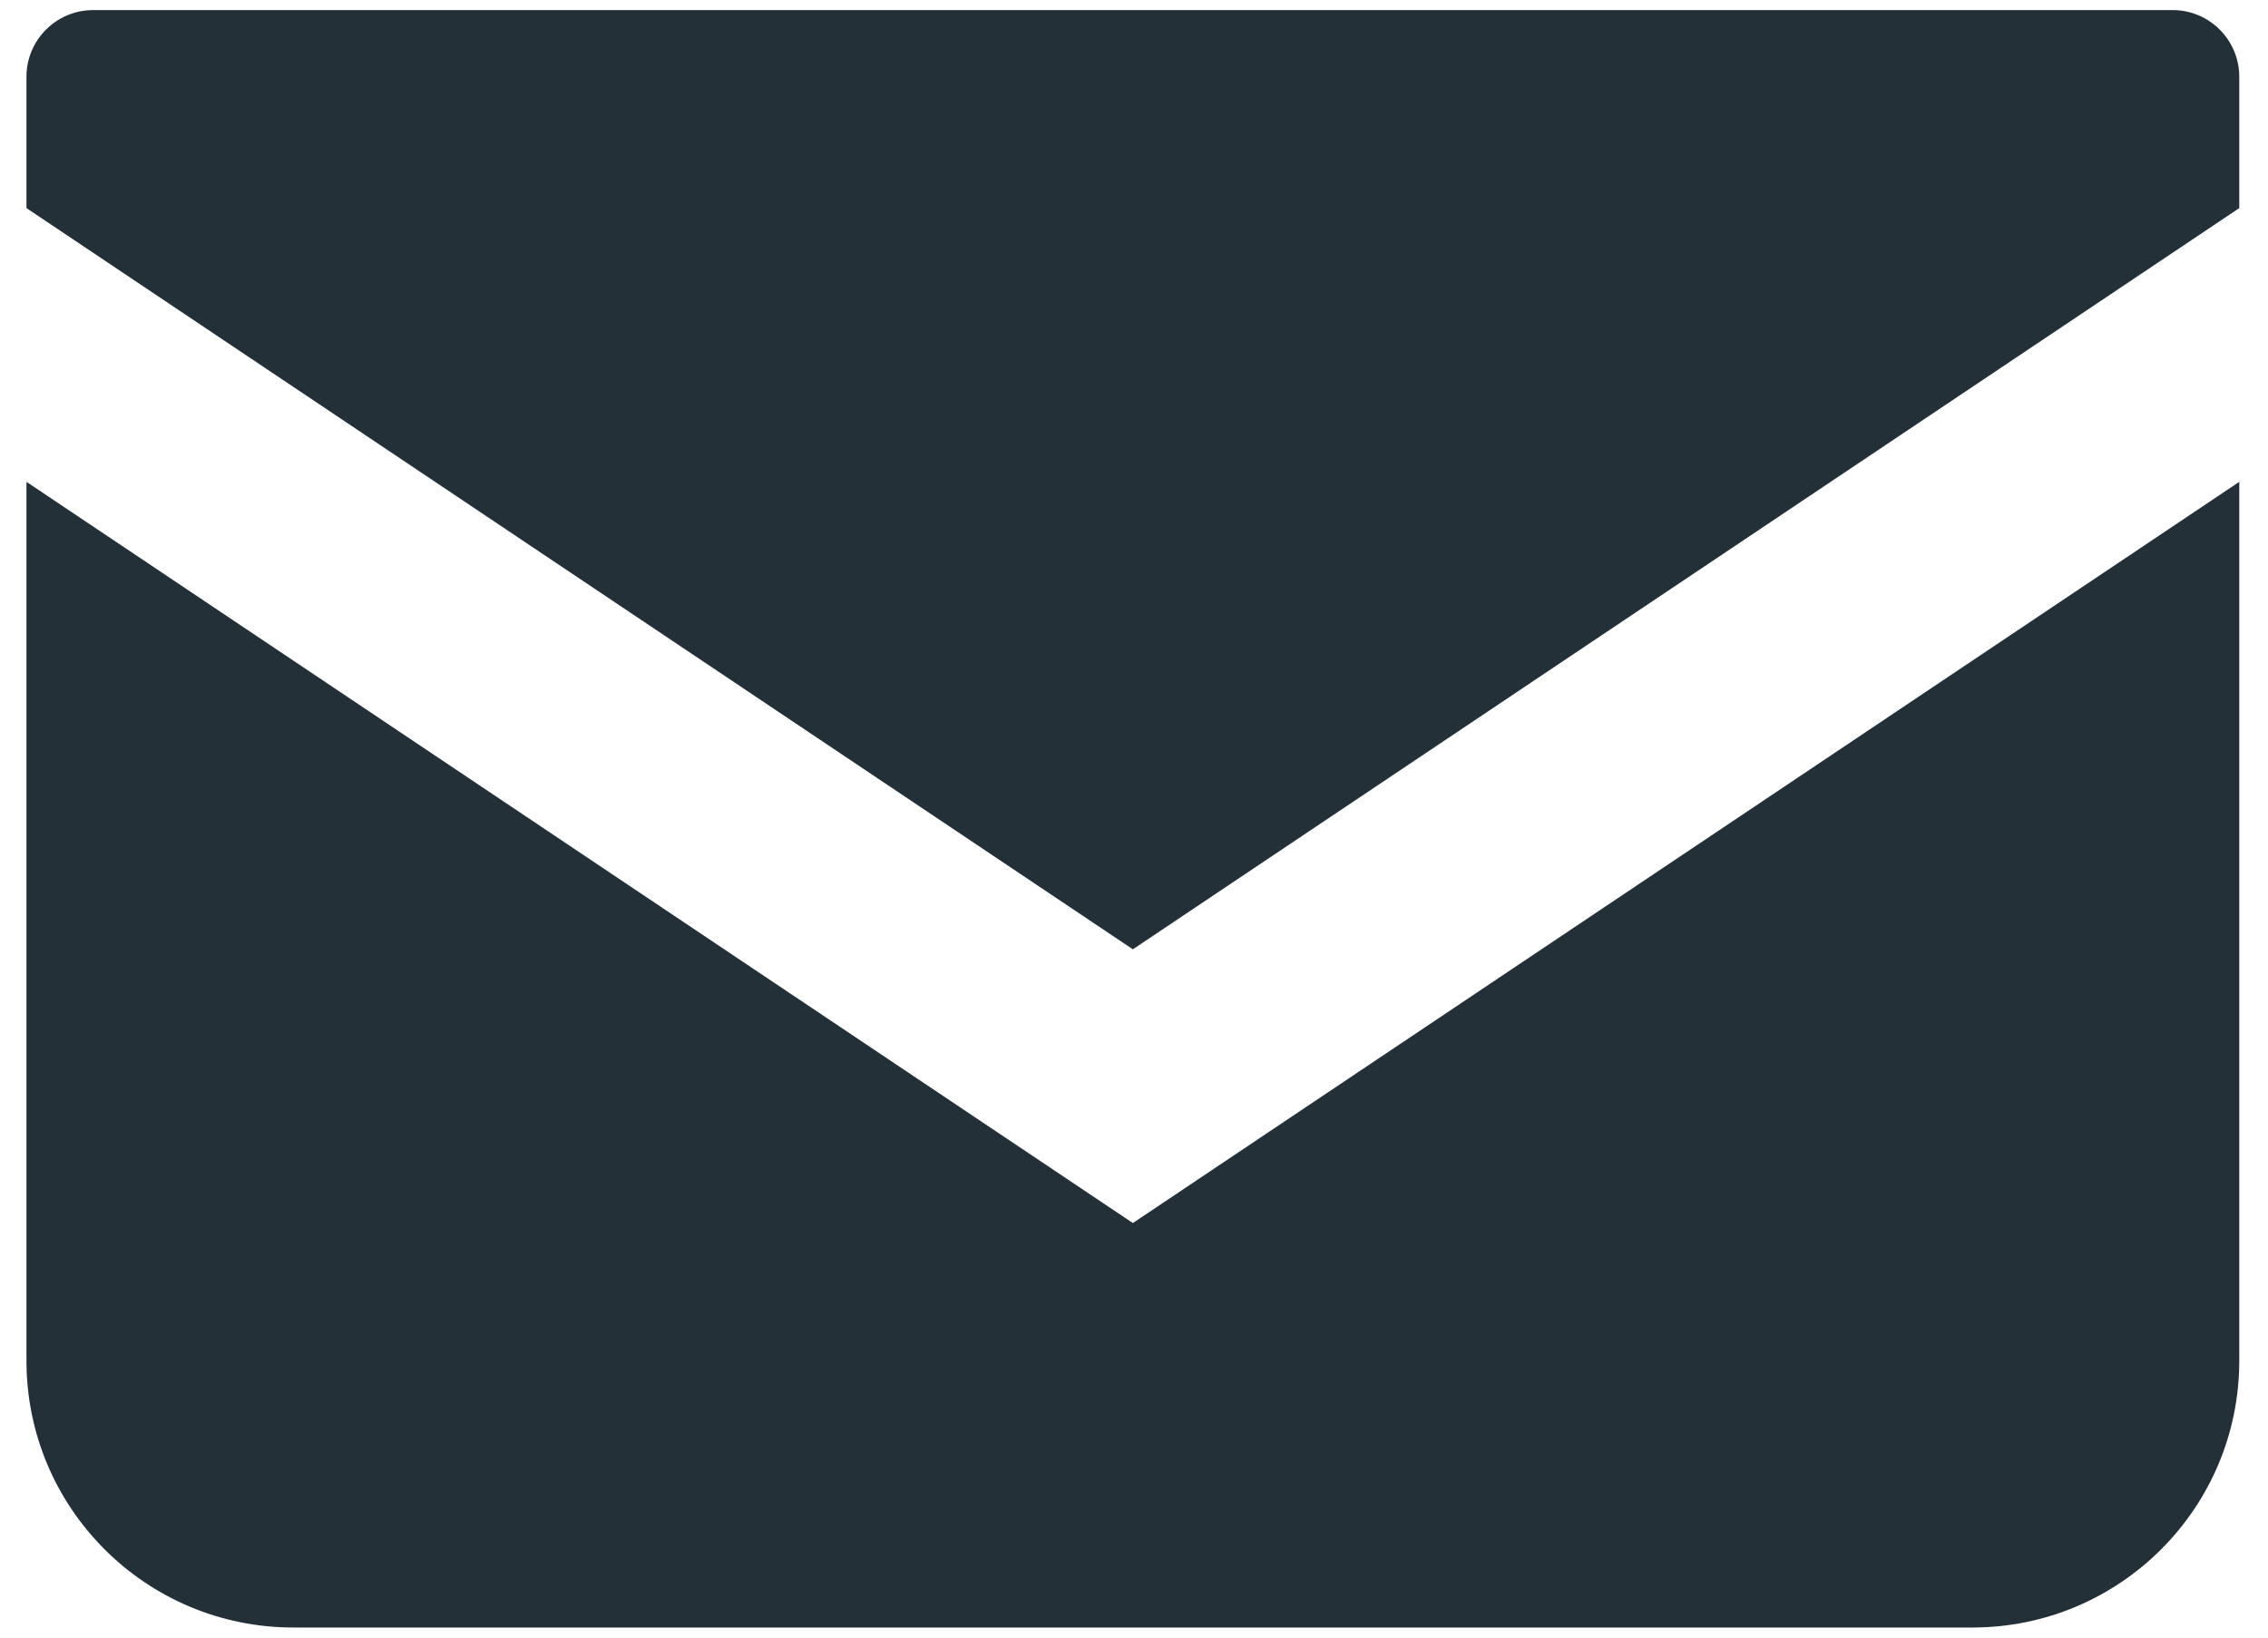
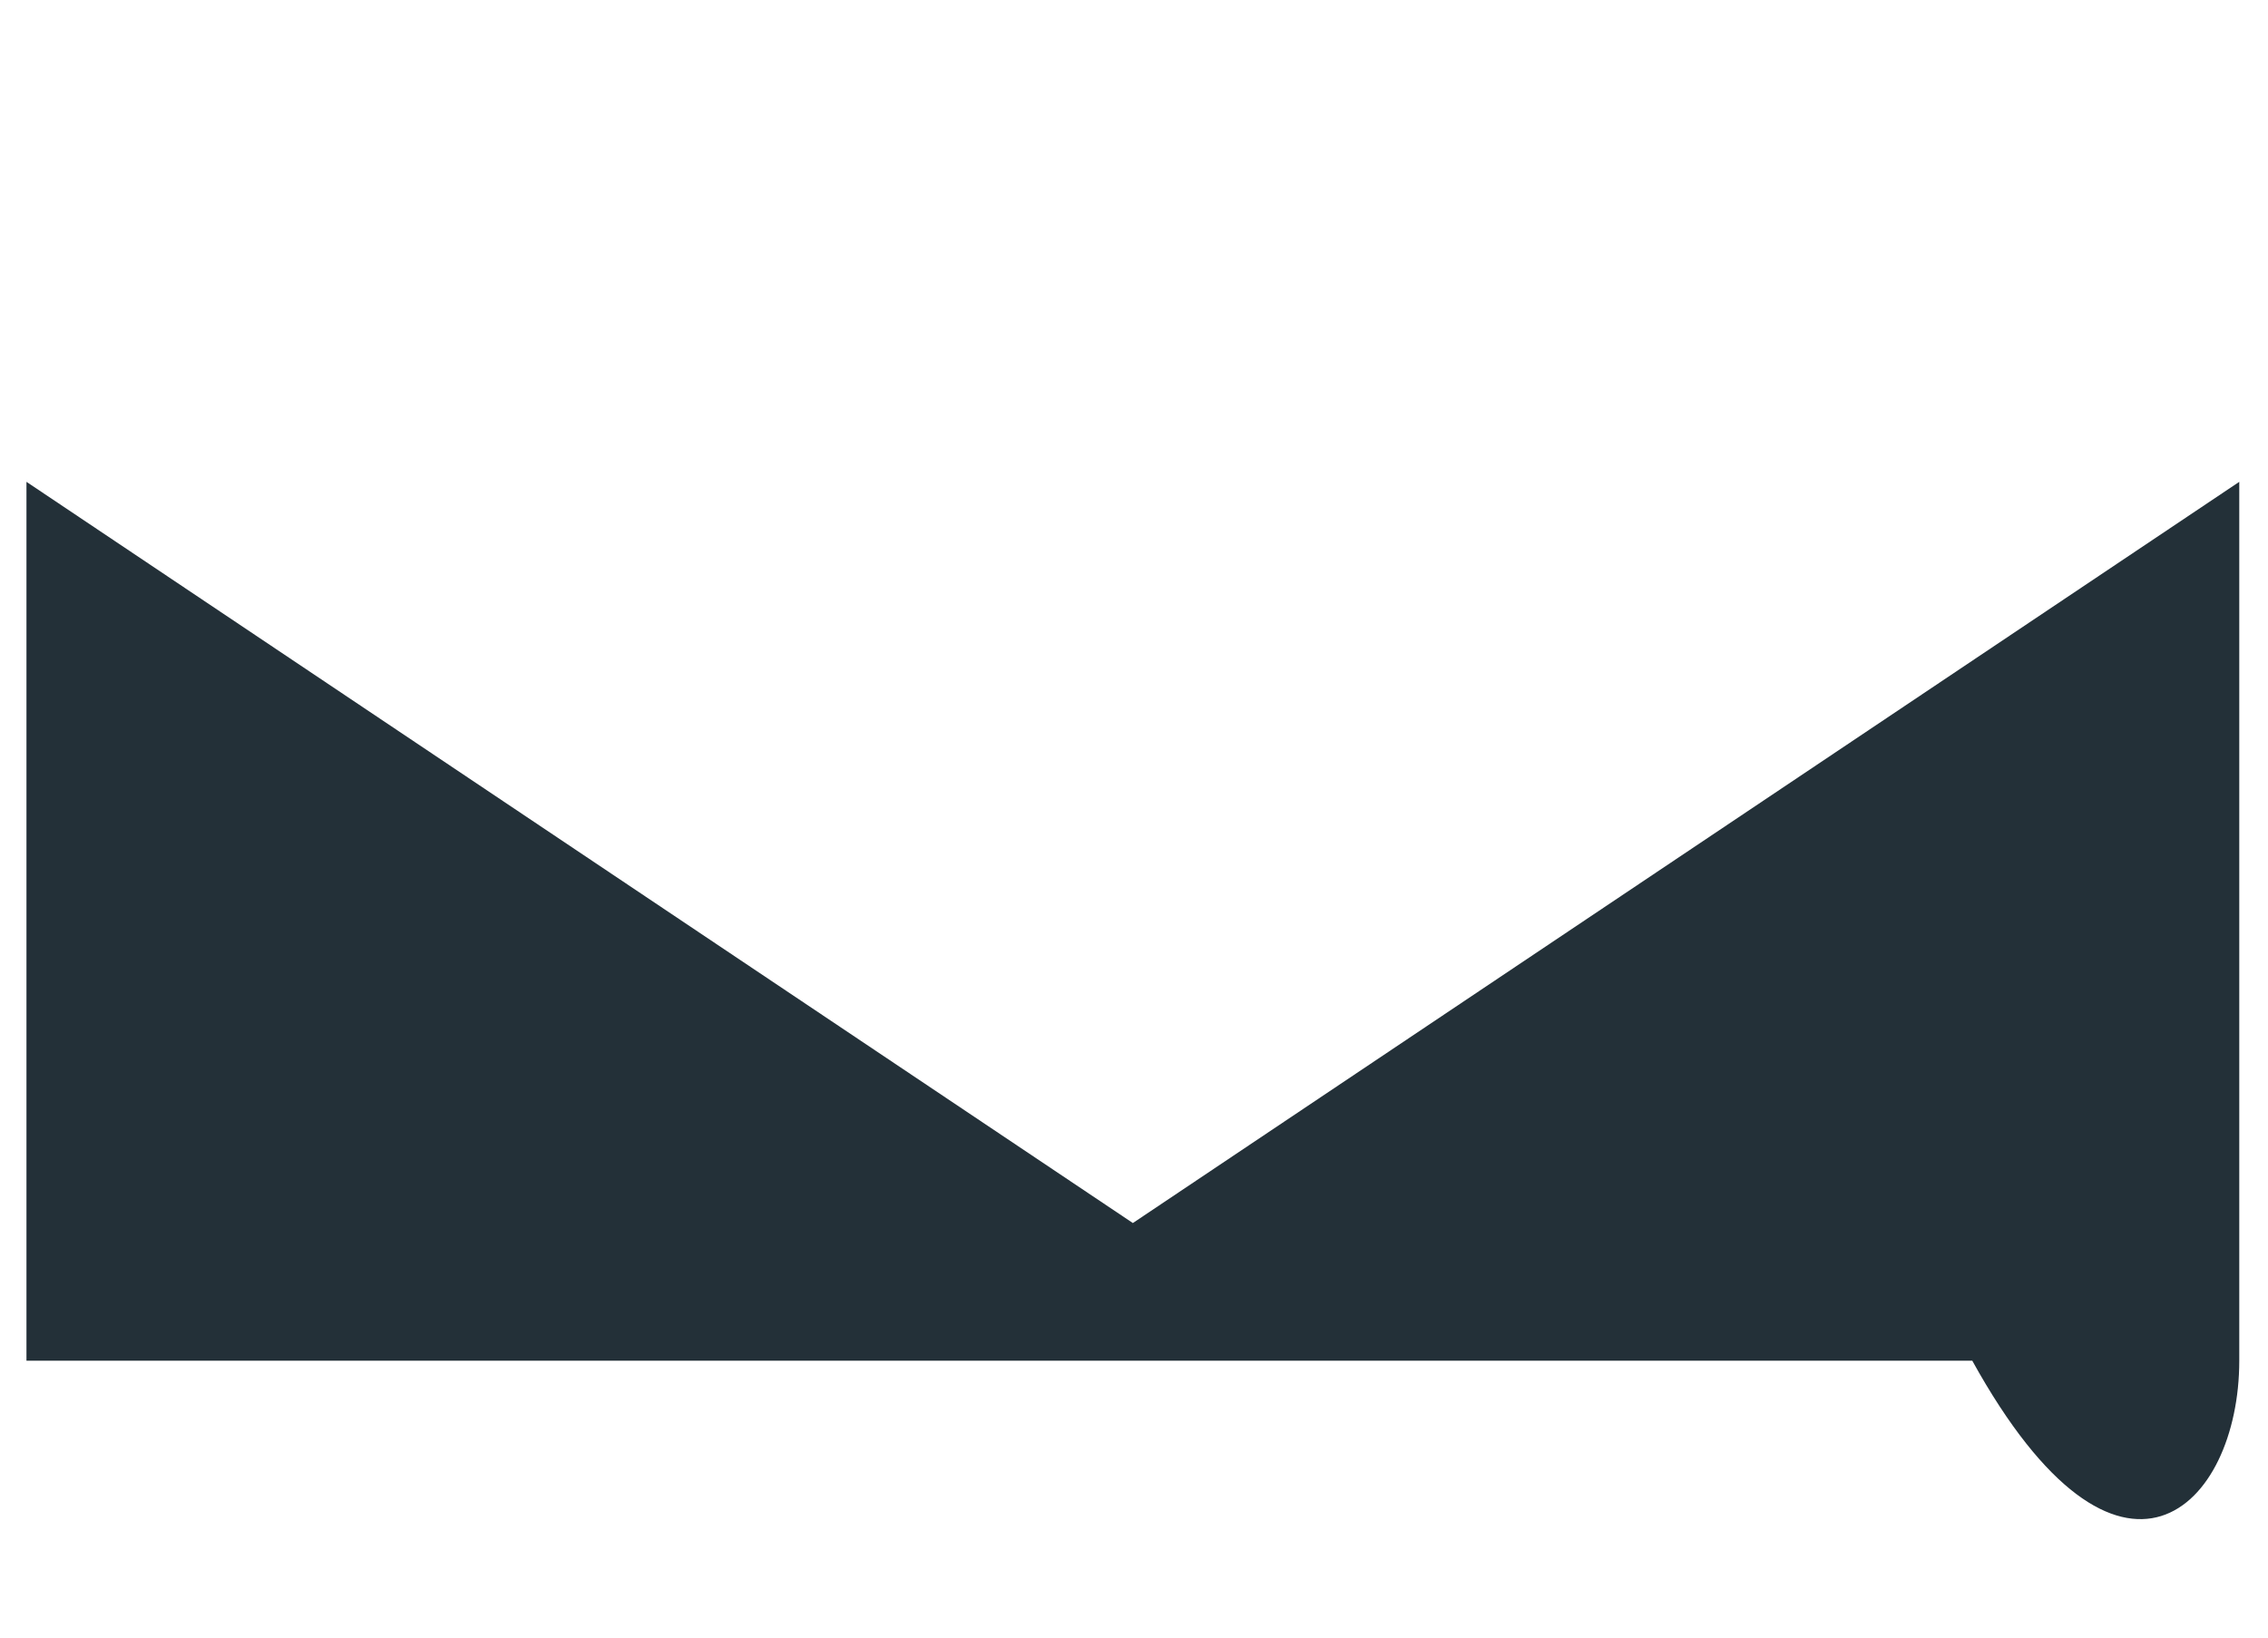
<svg xmlns="http://www.w3.org/2000/svg" width="18" height="13" viewBox="0 0 18 13" fill="none">
-   <path d="M17.243 0.08H0.74C0.447 0.08 0.21 0.317 0.21 0.61V1.652L8.991 7.536L17.772 1.652V0.61C17.772 0.317 17.535 0.08 17.243 0.08Z" fill="#233038" />
-   <path d="M0.21 3.825V10.802C0.21 11.972 1.158 12.92 2.329 12.92H15.653C16.824 12.92 17.772 11.972 17.772 10.802V3.825L8.991 9.709L0.21 3.825Z" fill="#233038" />
+   <path d="M0.21 3.825V10.802H15.653C16.824 12.92 17.772 11.972 17.772 10.802V3.825L8.991 9.709L0.21 3.825Z" fill="#233038" />
</svg>